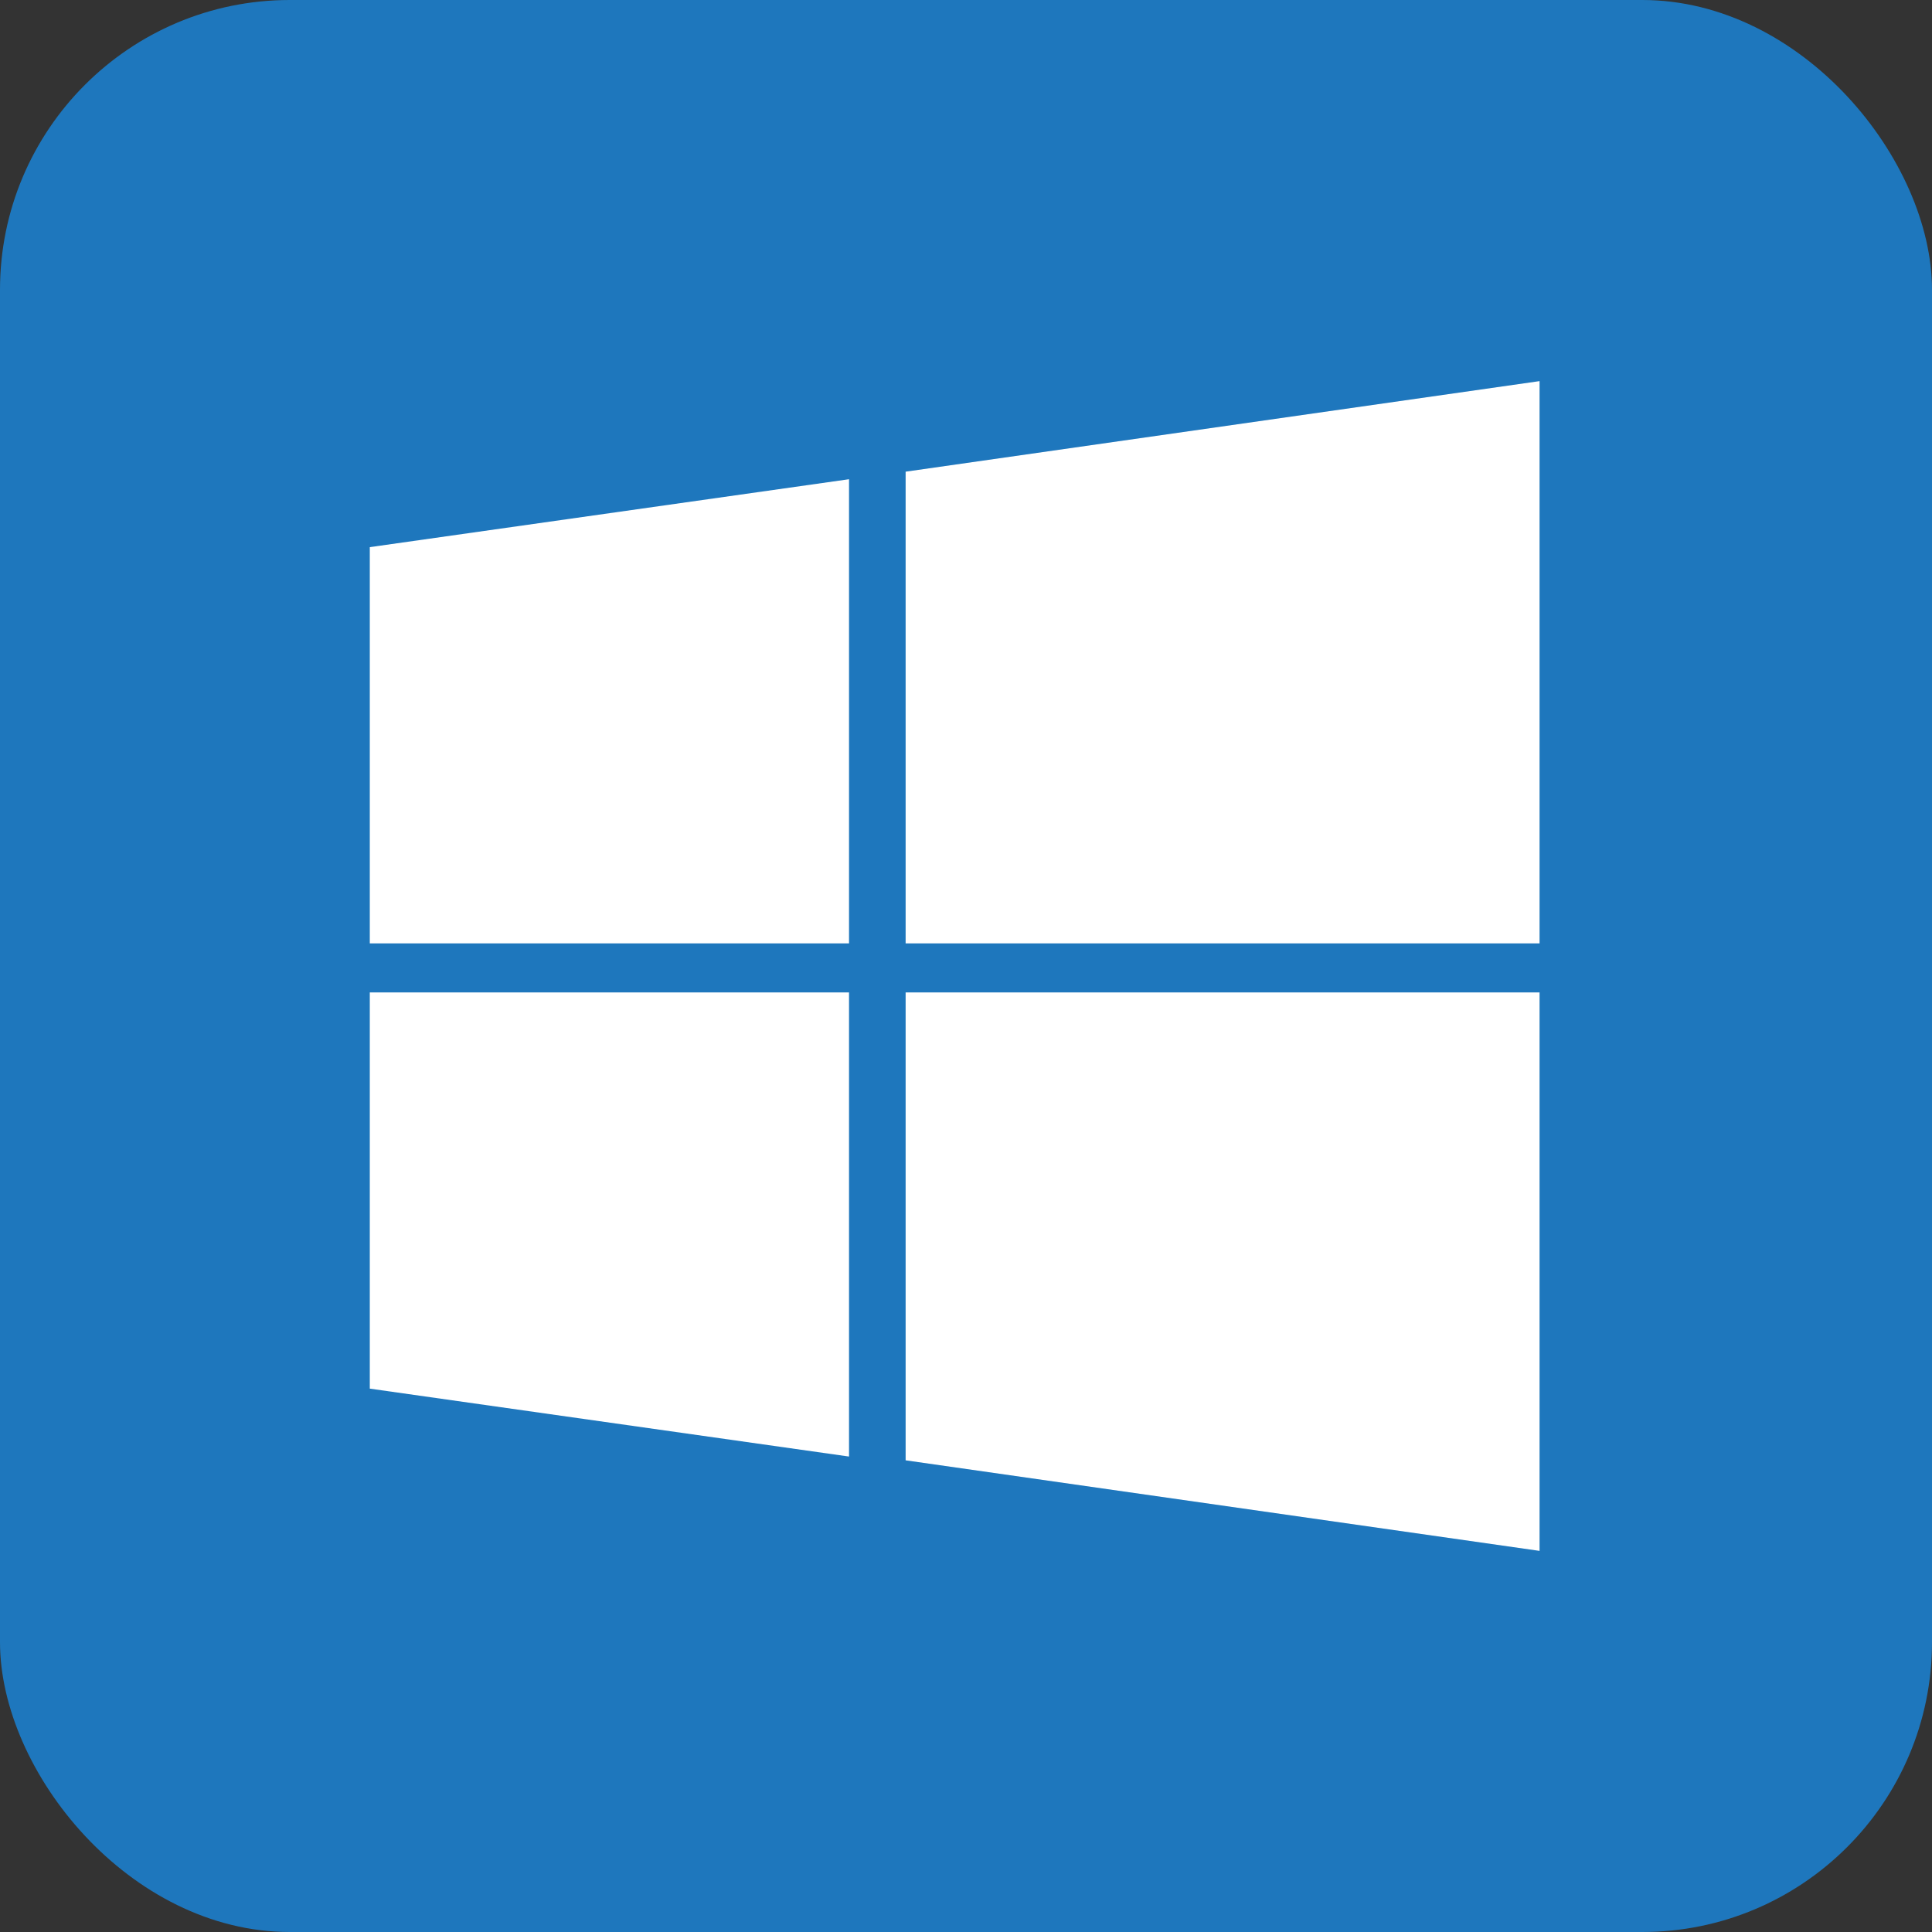
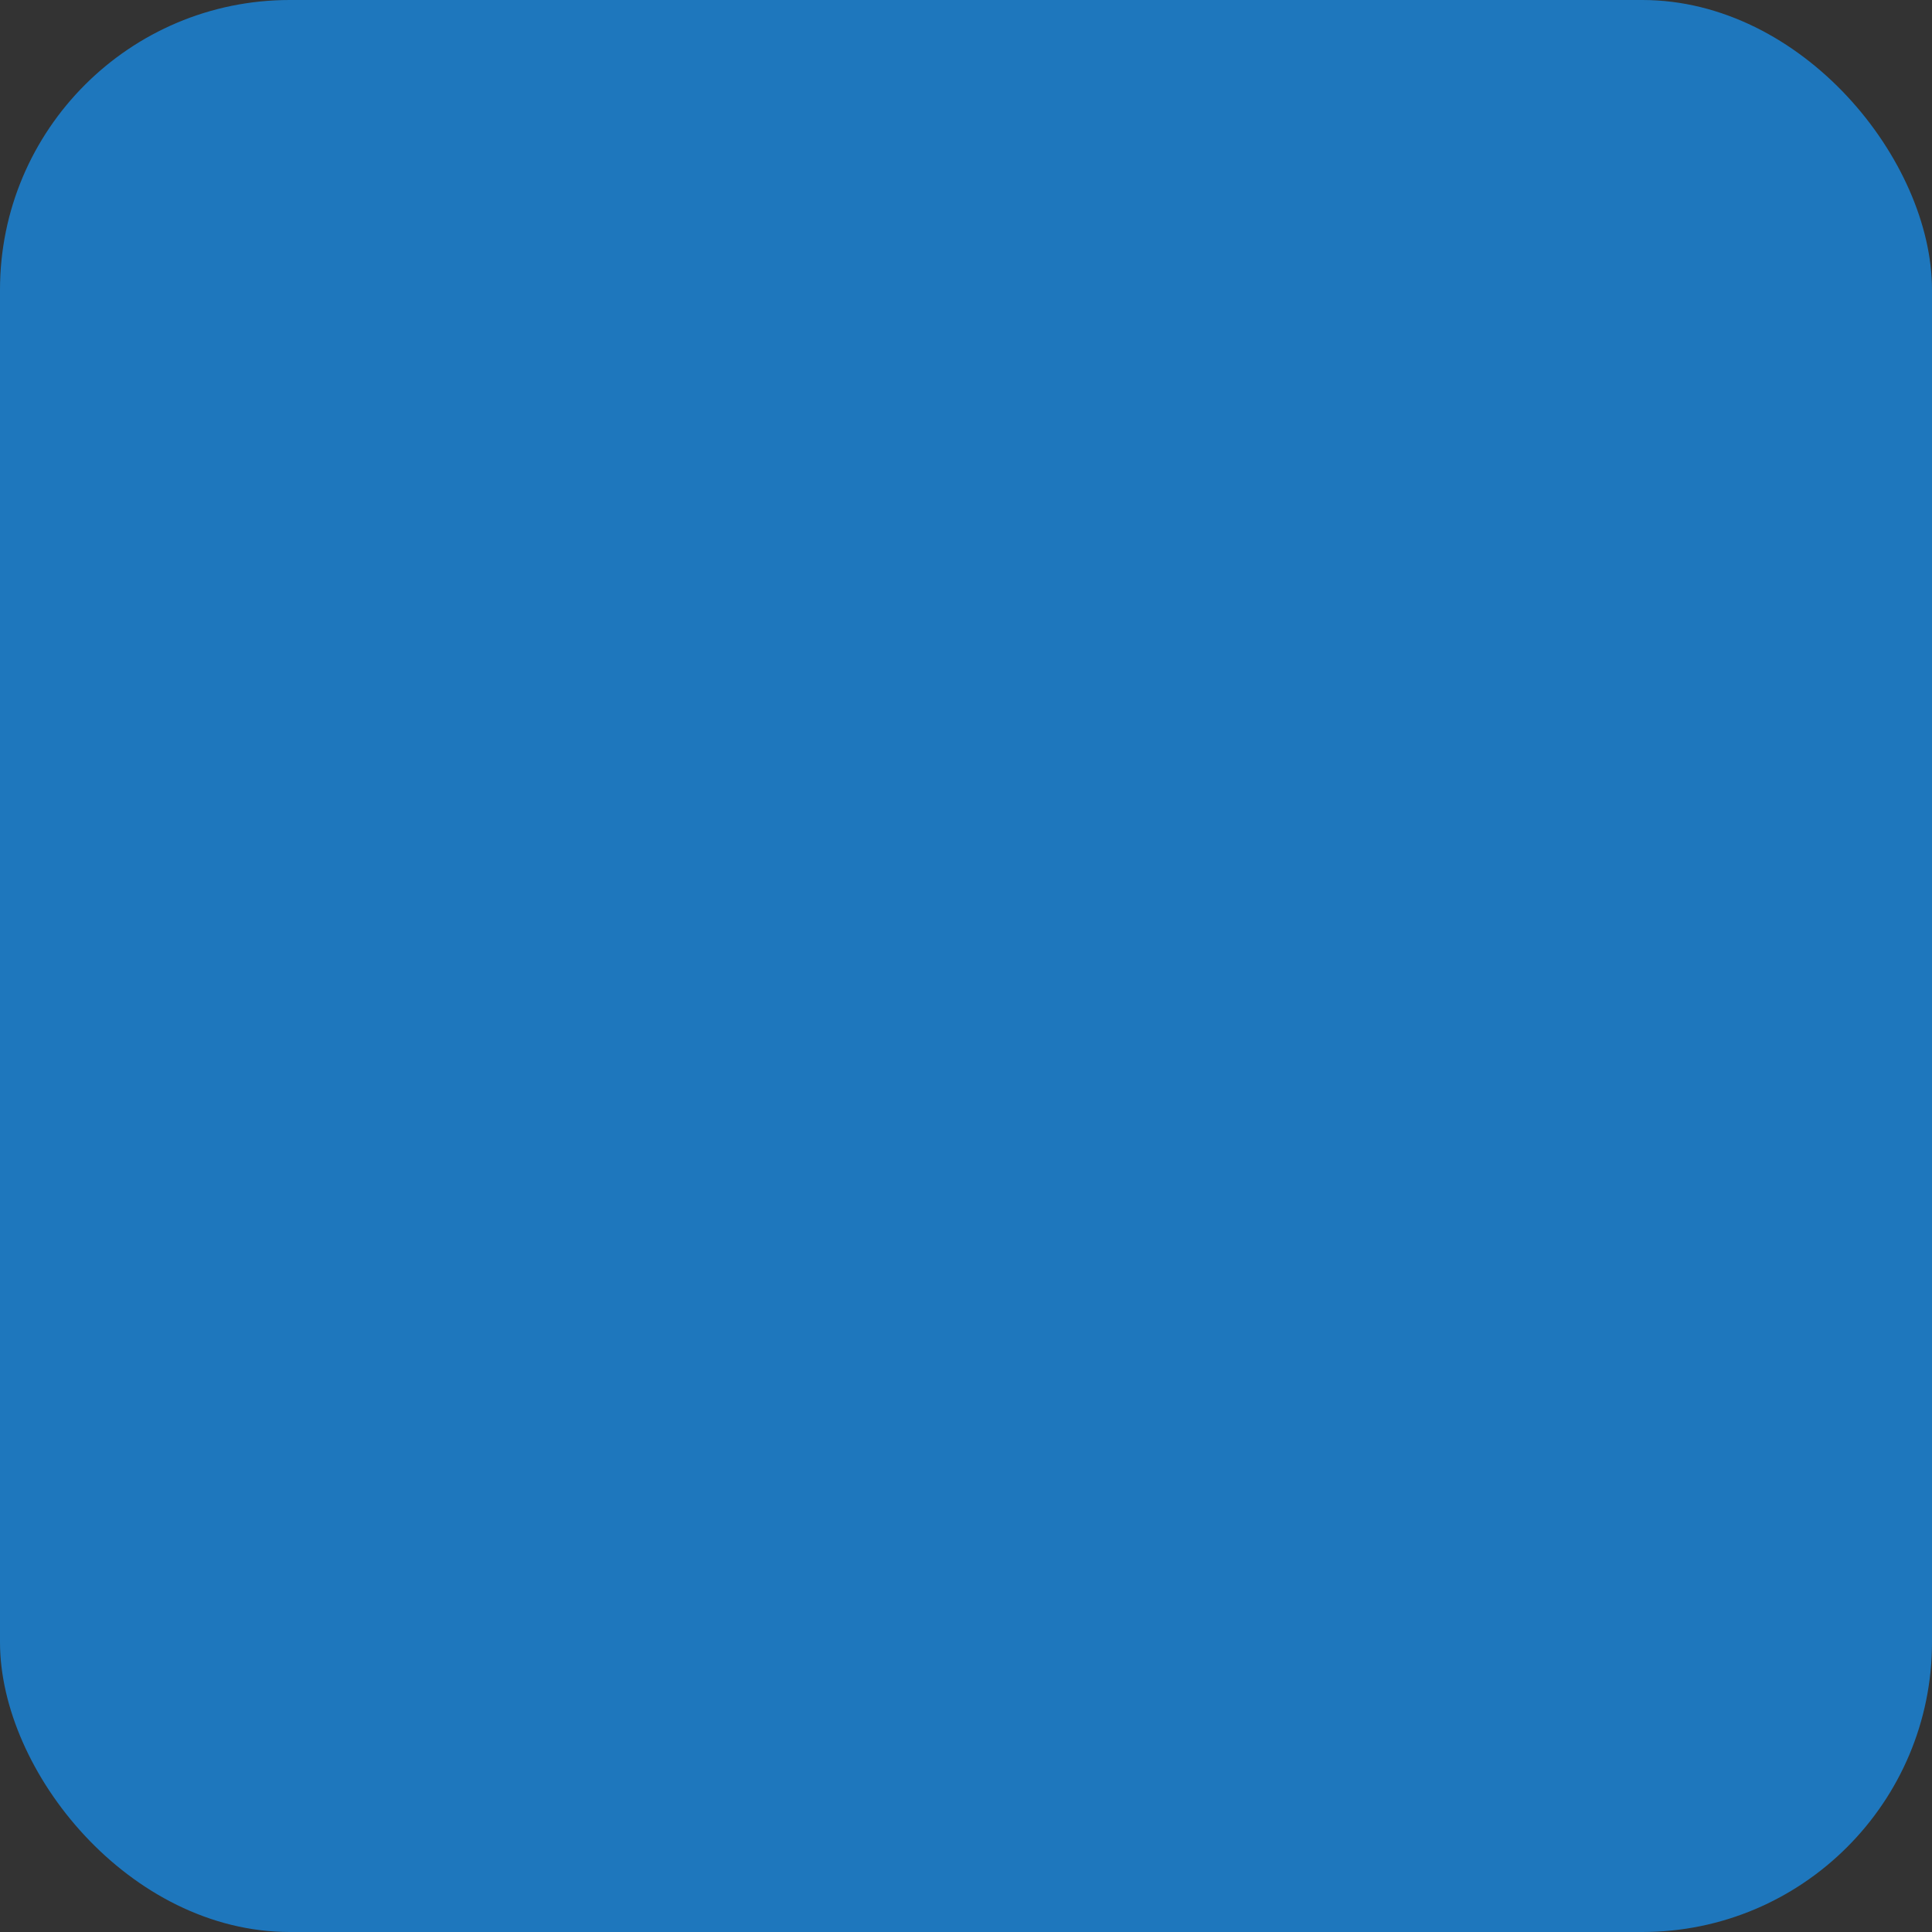
<svg xmlns="http://www.w3.org/2000/svg" id="a" viewBox="0 0 512 512">
  <rect x="0" y="0" width="512" height="512" fill="#333333" stroke="none" />
  <rect width="512" height="512" rx="76.8" ry="76.8" style="fill:#1e77bd; stroke-width:0px;" />
-   <path d="M98,145v105h127v-123M240,125v125h168V101M98,368v-105h127v123M240,387v-124h168v148" style="fill:#fff; stroke-width:0px;" />
</svg>